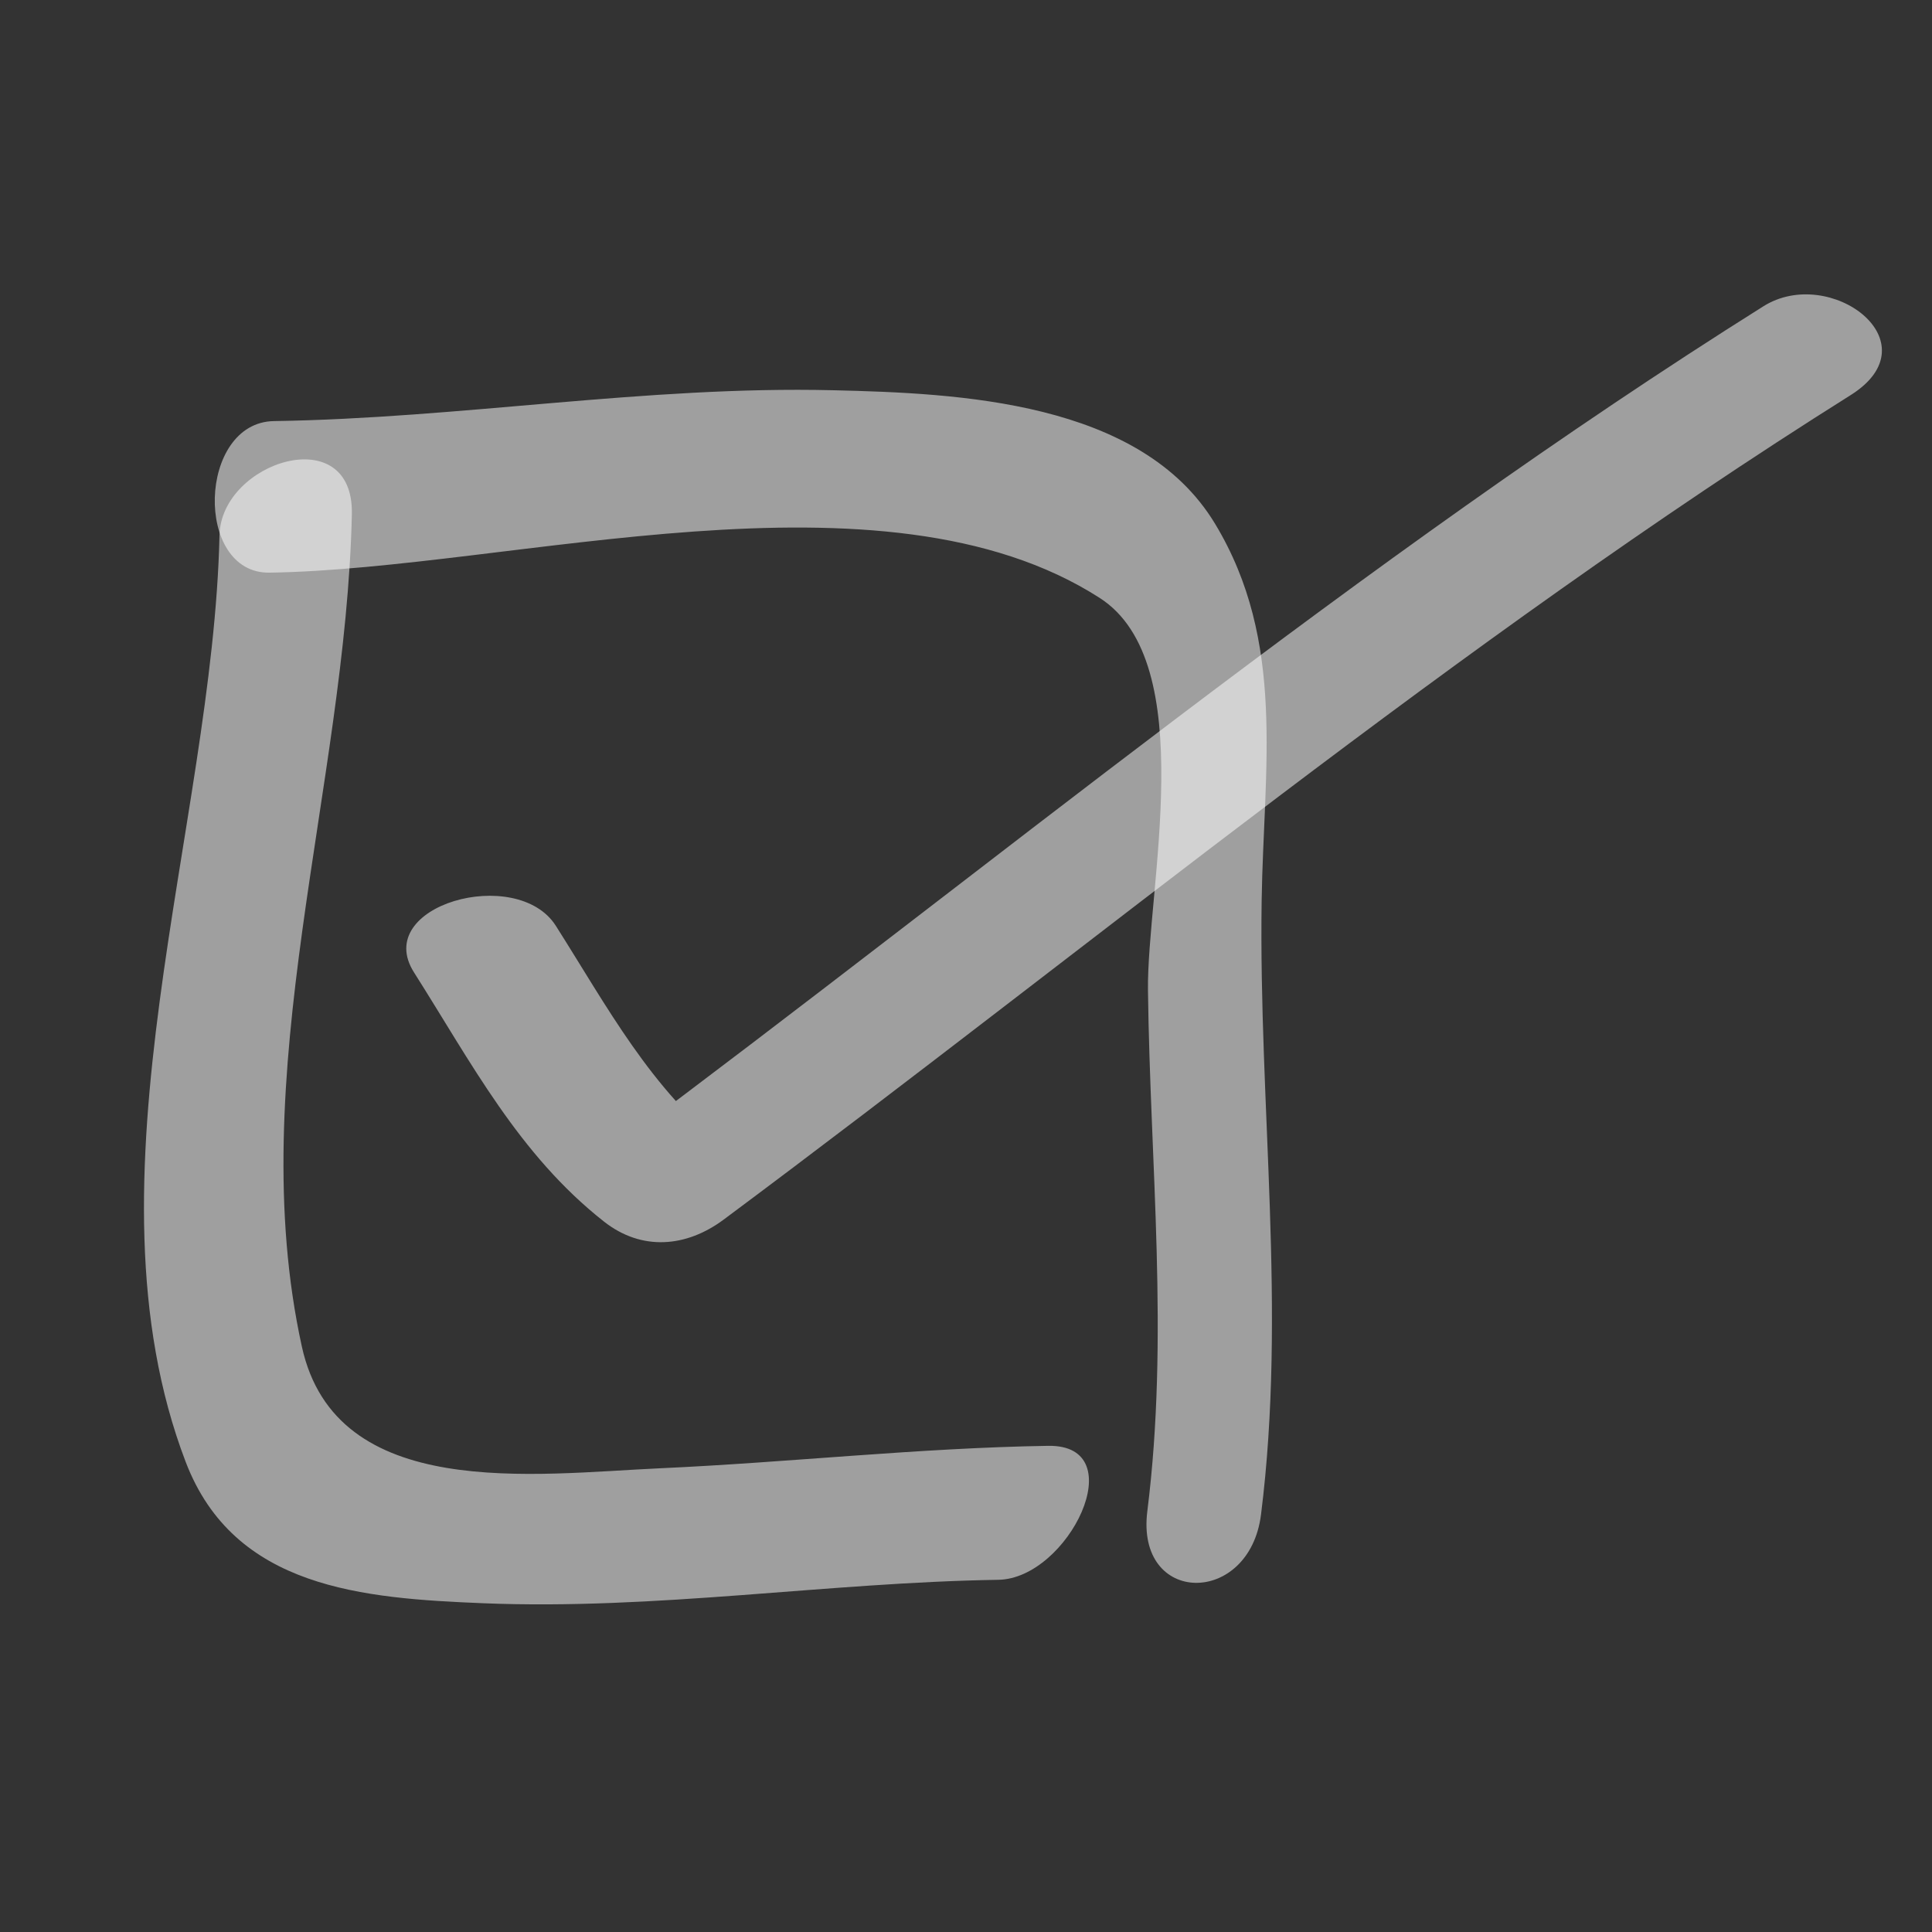
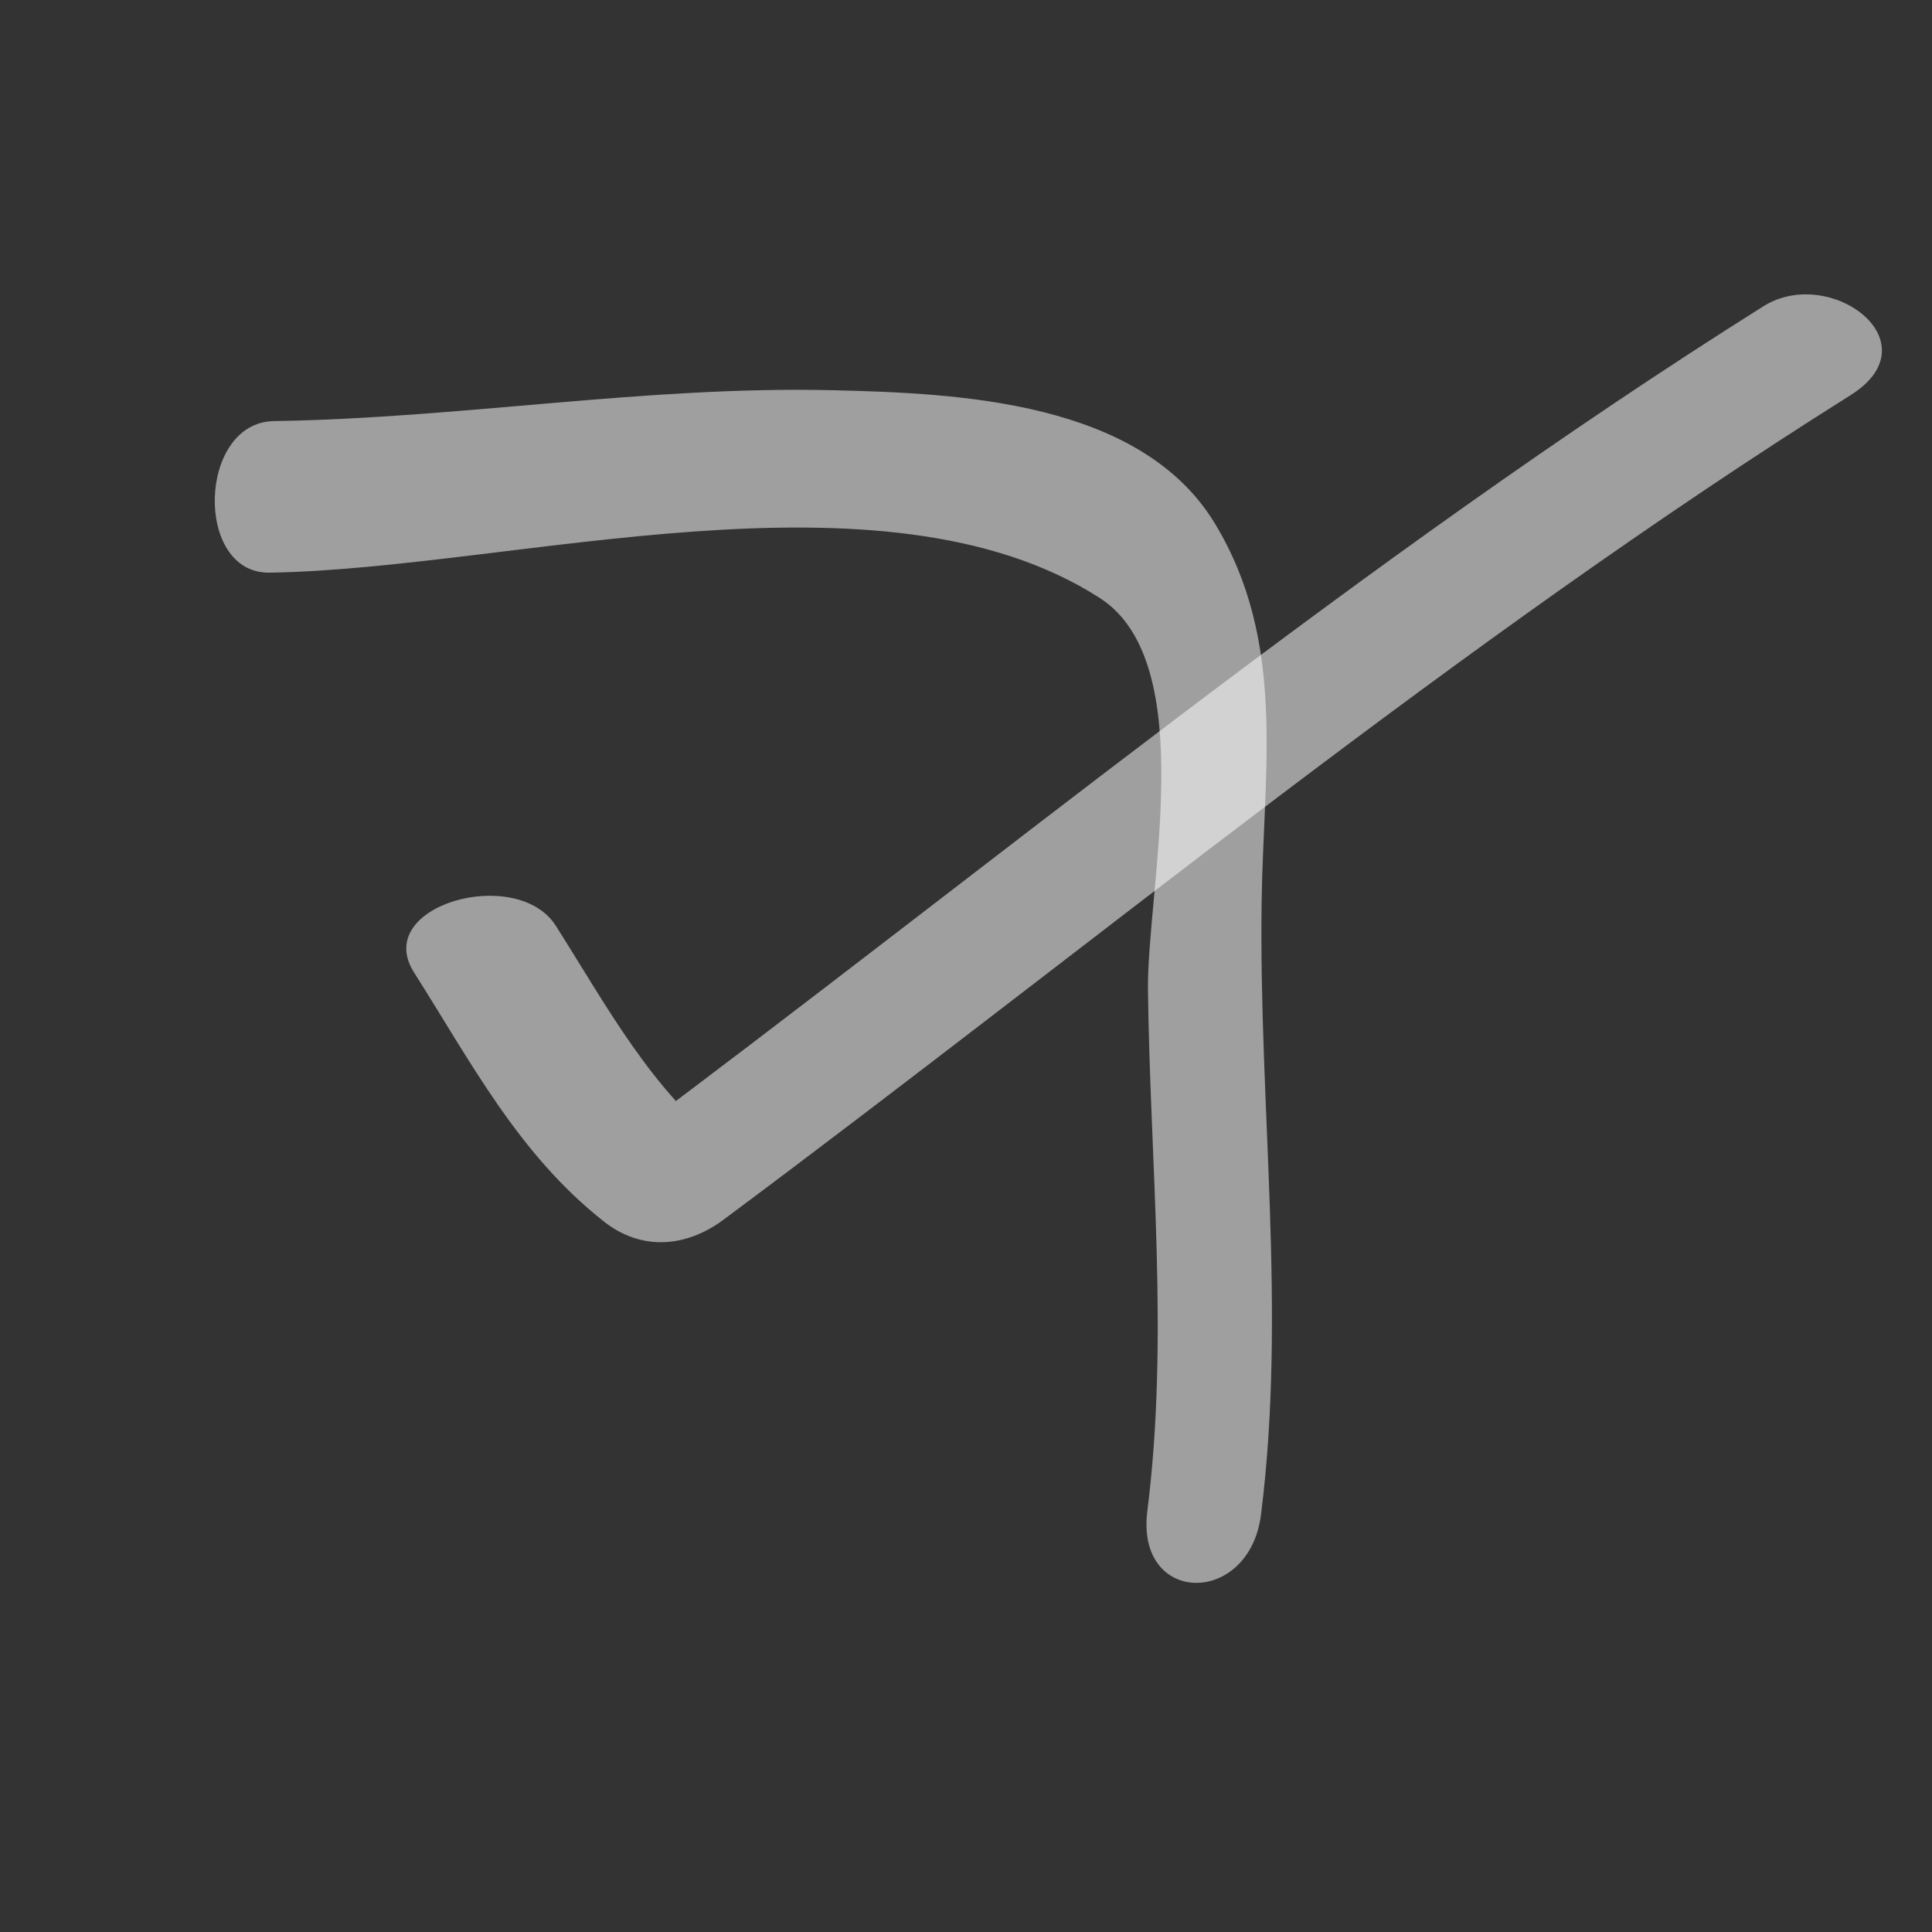
<svg xmlns="http://www.w3.org/2000/svg" version="1.1" id="etica-conformidade-combateacorrupcao" x="0px" y="0px" width="64px" height="64px" viewBox="0 0 64 64" enable-background="new 0 0 64 64" xml:space="preserve">
  <rect x="0" y="0" width="64" height="64" fill="#333333" stroke="none" />
  <g>
    <g opacity="0.53">
      <g>
-         <path fill="#FFFFFF" d="M7.271,17.73c-0.211,9.633-4.703,21.323-1.12,30.697c1.606,4.201,5.876,4.521,9.871,4.683     c5.701,0.23,11.36-0.687,17.048-0.777c2.323-0.037,4.493-4.482,1.652-4.438c-4.287,0.068-8.562,0.549-12.845,0.743     c-4.18,0.189-10.746,1.122-11.877-4.028c-1.974-8.984,1.458-18.561,1.656-27.576C11.724,13.894,7.324,15.286,7.271,17.73     L7.271,17.73z" />
-       </g>
+         </g>
    </g>
    <g opacity="0.53">
      <g>
        <path fill="#FFFFFF" d="M13.715,32.213c1.898,2.989,3.469,6.034,6.296,8.256c1.246,0.979,2.723,0.854,3.962-0.069     c12.372-9.211,24.249-19.09,37.331-27.311c2.785-1.75-0.682-4.33-2.889-2.943c-13.412,8.428-25.588,18.566-38.273,28.012     c1.321-0.023,2.641-0.047,3.962-0.069c-2.552-2.007-3.98-4.726-5.691-7.42C17.127,28.644,12.302,29.988,13.715,32.213     L13.715,32.213z" />
      </g>
    </g>
    <g opacity="0.53">
      <g>
        <path fill="#FFFFFF" d="M8.927,18.97c8.05-0.122,20.292-3.79,27.5,0.836c3.354,2.152,1.559,9.682,1.601,13.006     c0.072,5.782,0.703,11.475-0.021,17.245c-0.394,3.134,3.382,3.166,3.766,0.113c0.852-6.778-0.081-13.543,0.021-20.34     c0.065-4.366,0.819-8.571-1.545-12.482c-2.462-4.071-8.513-4.322-12.658-4.421c-6.183-0.148-12.335,0.929-18.514,1.022     C6.551,13.987,6.423,19.007,8.927,18.97L8.927,18.97z" />
      </g>
    </g>
  </g>
</svg>